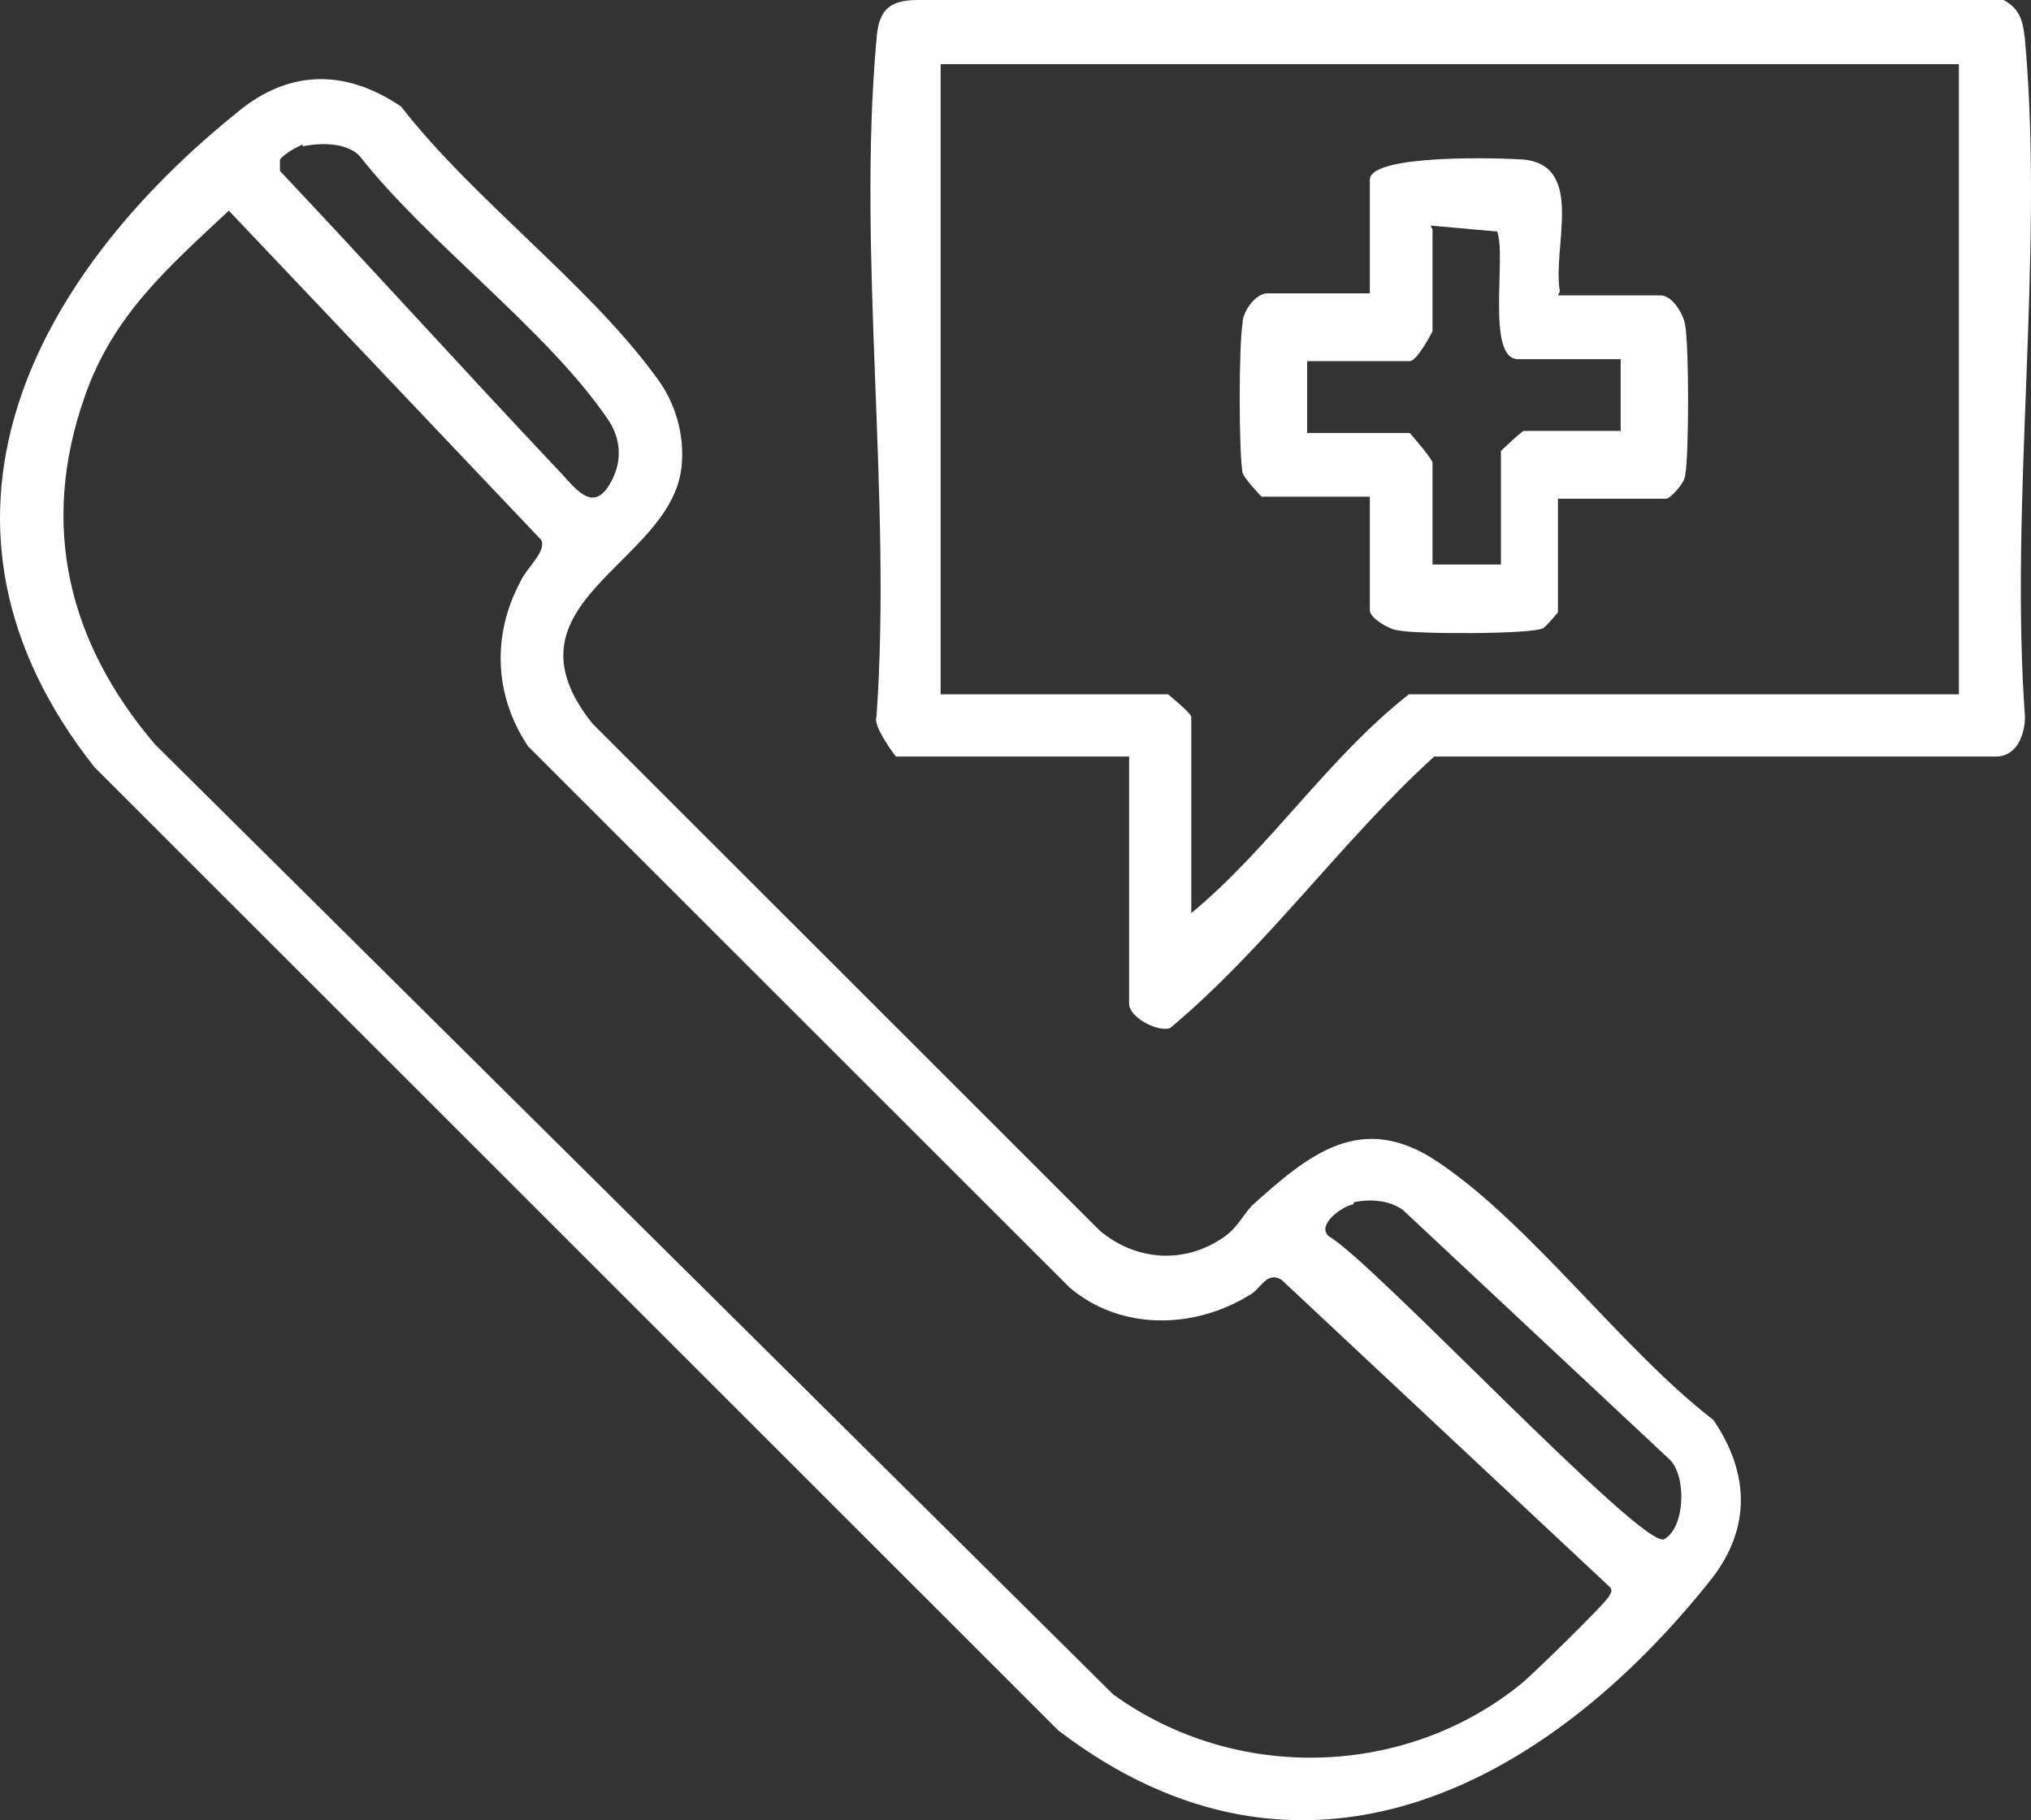
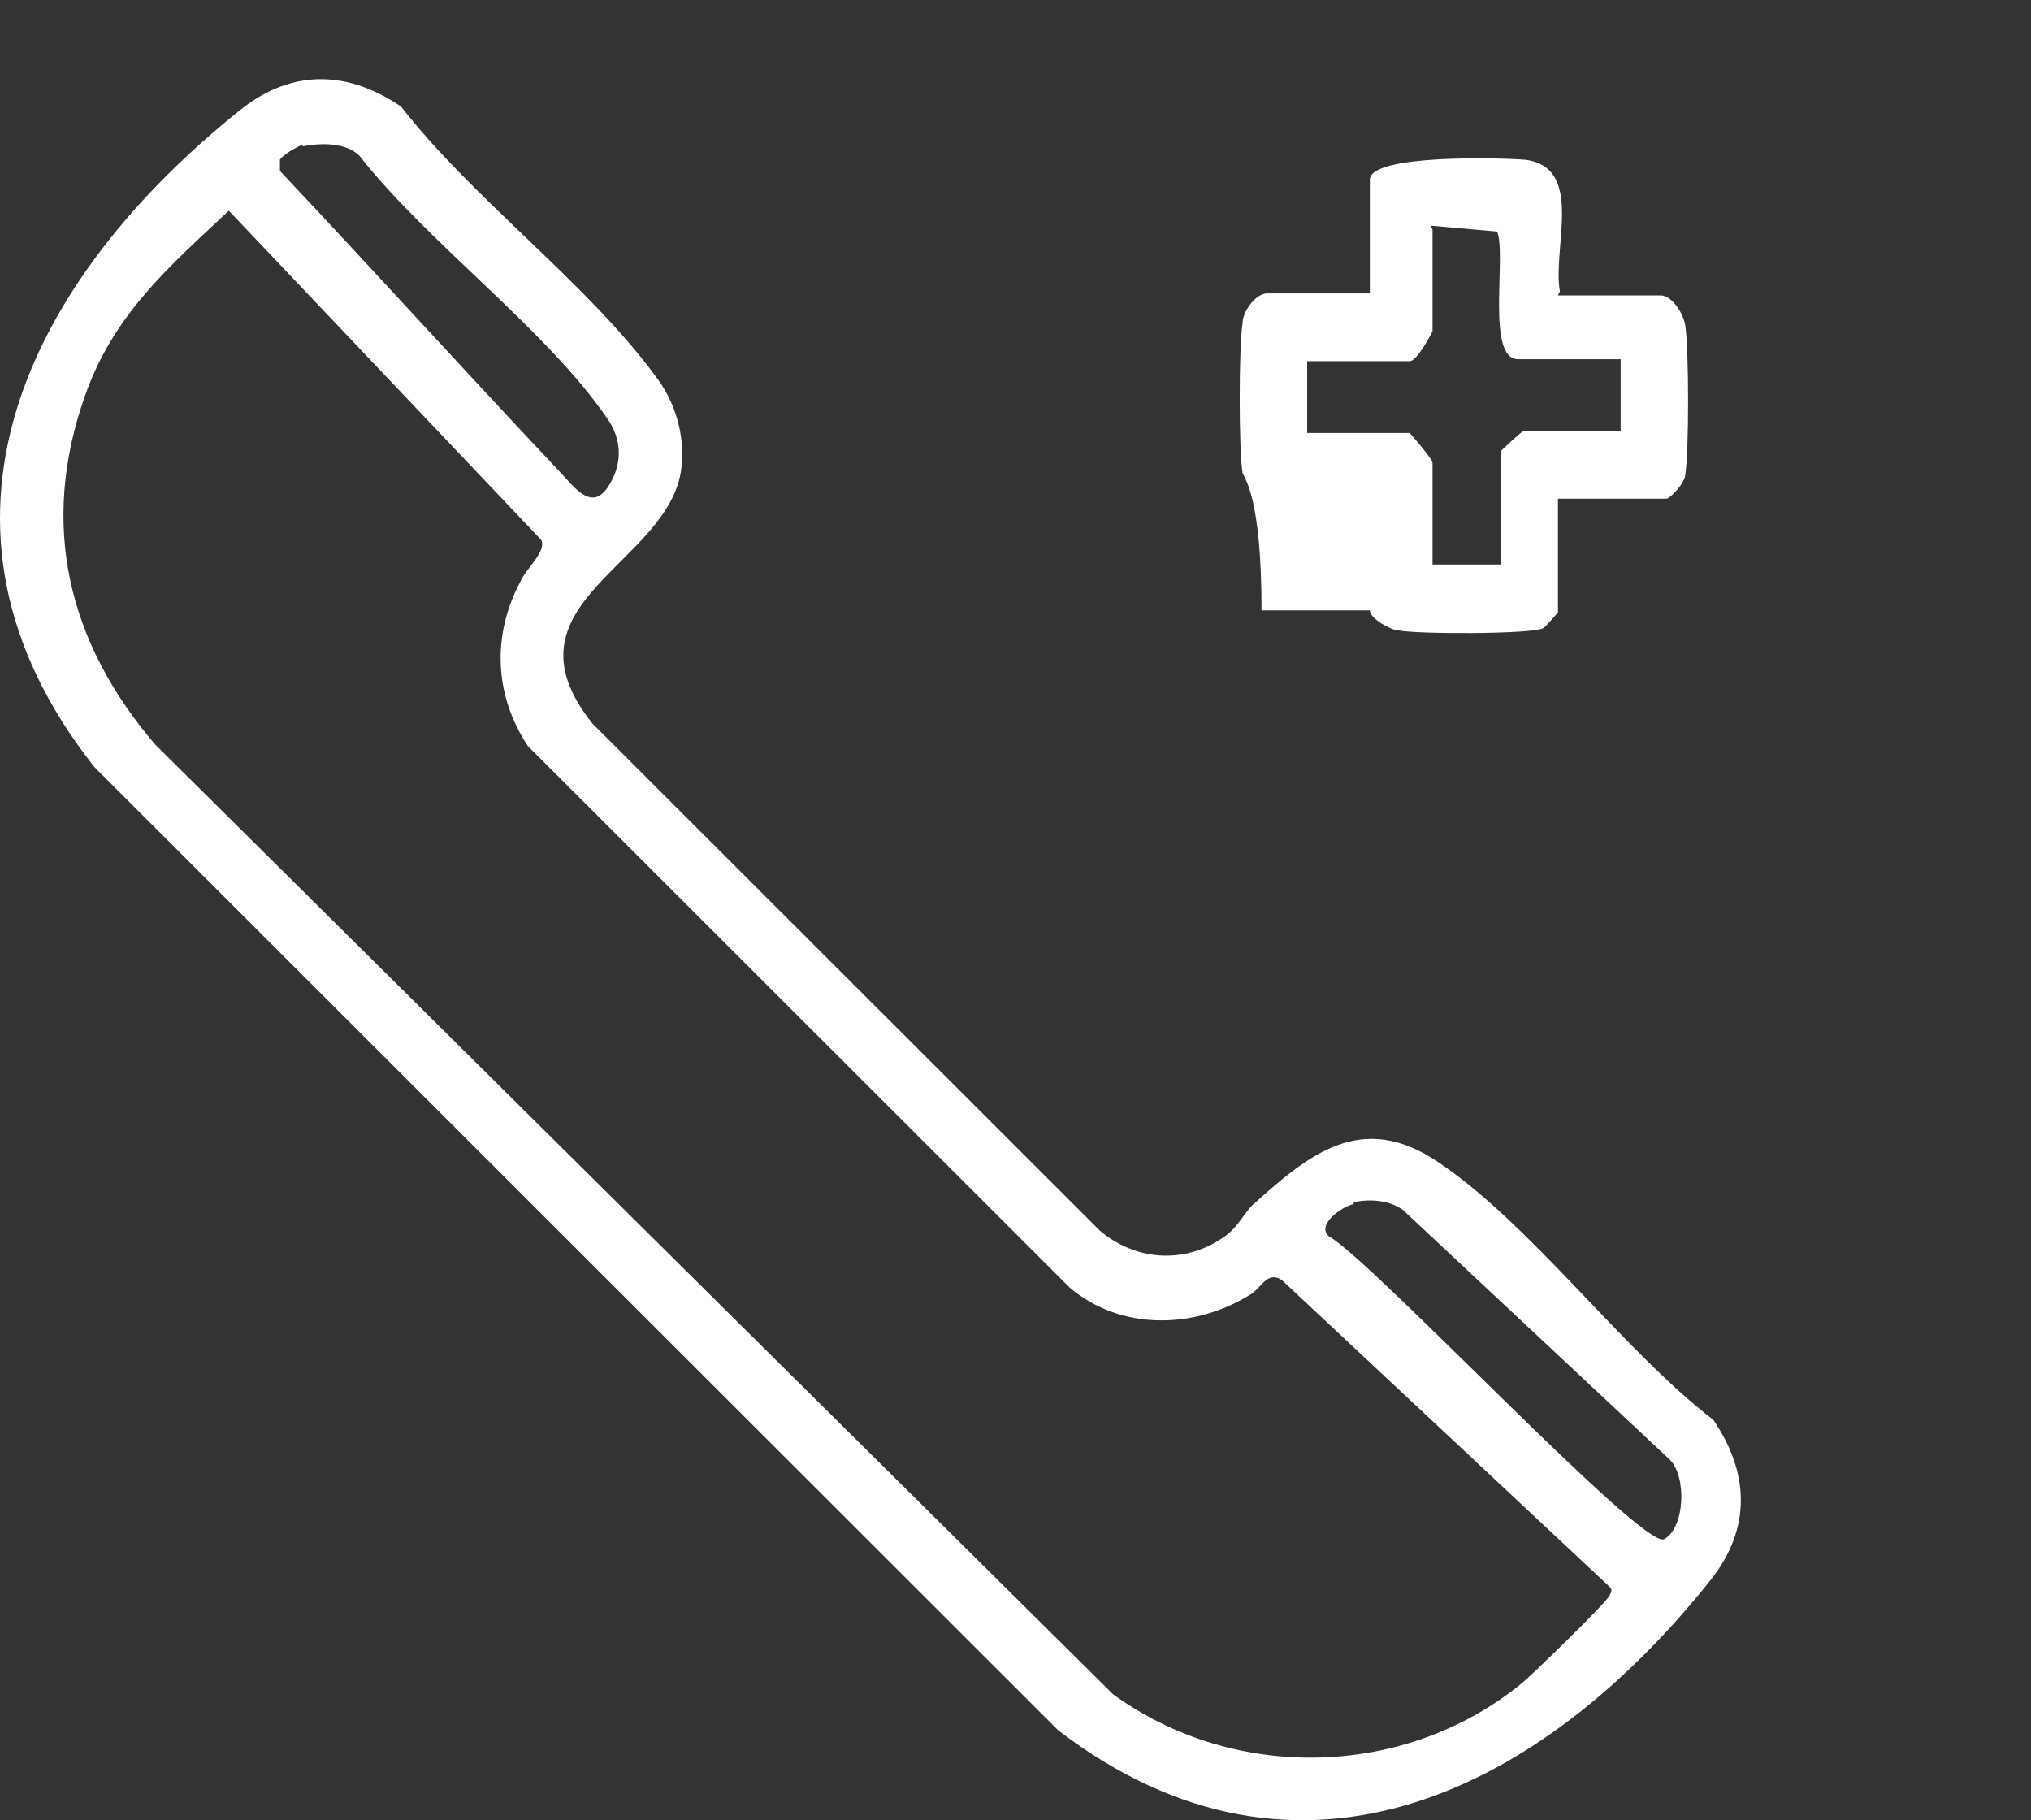
<svg xmlns="http://www.w3.org/2000/svg" width="77" height="69" viewBox="0 0 77 69" fill="none">
  <rect x="0" y="0" width="77" height="69" fill="#333333" stroke="none" />
  <path d="M47.442 45.721C49.596 43.784 51.606 42.062 54.549 44.071C58.067 46.438 61.513 51.173 64.959 53.828C66.323 55.836 66.395 57.917 64.887 59.854C58.57 67.817 49.309 72.623 40.119 65.593L3.577 29.077C-3.673 19.895 1.065 10.569 9.177 4.112C11.116 2.605 13.197 2.677 15.208 4.04C17.936 7.555 22.243 10.712 24.828 14.227C25.617 15.232 25.976 16.523 25.833 17.742C25.402 21.401 18.797 22.836 22.459 27.427L41.699 46.654C43.063 47.801 44.929 47.945 46.437 46.869C46.939 46.51 47.155 46.008 47.514 45.649L47.442 45.721ZM11.475 5.475C11.475 5.475 10.828 5.762 10.613 6.049V6.479C14.131 10.21 17.505 13.94 21.023 17.671C21.741 18.388 22.459 19.608 23.177 18.245C23.607 17.456 23.535 16.595 23.033 15.877C20.736 12.505 16.213 9.205 13.628 5.905C13.126 5.403 12.192 5.403 11.475 5.547V5.475ZM8.675 7.986C6.377 10.138 4.295 11.932 3.218 15.016C1.495 19.895 2.572 24.343 5.875 28.216L42.201 64.23C46.868 67.602 53.329 67.386 57.708 63.799C58.139 63.441 60.867 60.786 61.011 60.499C61.082 60.356 61.154 60.284 61.011 60.141L48.591 48.519C48.016 48.16 47.801 48.877 47.37 49.093C45.288 50.384 42.488 50.456 40.55 48.806L20.018 28.288C18.725 26.351 18.654 24.056 19.73 22.047C19.946 21.545 20.736 20.899 20.52 20.469L8.675 7.986ZM51.319 45.649C50.888 45.721 49.883 46.438 50.385 46.869C52.037 47.801 62.303 58.778 63.092 58.347C63.882 57.917 63.954 55.98 63.308 55.334L53.185 45.864C52.683 45.506 51.965 45.434 51.319 45.577V45.649Z" fill="white" />
-   <path d="M42.807 28.679H33.966C33.966 28.679 33.082 27.535 33.229 27.177C33.819 18.881 32.493 9.655 33.229 1.502C33.303 0.501 33.598 0 34.776 0H75.96C76.623 0.358 76.697 0.858 76.771 1.502C77.507 9.655 76.181 18.953 76.771 27.177C76.771 27.821 76.476 28.679 75.665 28.679H54.374C50.837 31.897 48.038 35.902 44.354 38.978C43.838 39.121 42.807 38.549 42.807 38.048V28.679ZM74.339 2.432H35.661V26.319H44.281C44.281 26.319 45.164 27.034 45.164 27.177V34.615C48.185 32.112 50.322 28.75 53.416 26.319H74.266V2.432H74.339Z" fill="white" />
-   <path d="M59.066 11.196H62.956C63.388 11.196 63.82 11.876 63.892 12.33C64.036 13.237 64.036 17.167 63.892 17.999C63.892 18.301 63.316 18.906 63.172 18.906H59.066V23.214C59.066 23.214 58.561 23.819 58.489 23.819C58.057 24.046 53.663 24.046 53.015 23.895C52.727 23.895 51.934 23.441 51.934 23.139V18.83H47.828C47.828 18.83 47.18 18.15 47.108 17.923C46.964 17.092 46.964 13.161 47.108 12.254C47.108 11.801 47.612 11.12 48.044 11.12H51.934V6.812C51.934 5.829 56.977 5.981 57.841 6.056C60.074 6.359 58.85 9.382 59.138 11.045L59.066 11.196ZM54.311 8.702V12.557C54.311 12.557 53.735 13.69 53.447 13.69H49.557V16.412H53.447C53.447 16.412 54.311 17.394 54.311 17.545V21.4H56.905V17.092C56.905 17.092 57.697 16.336 57.769 16.336H61.443V13.615H57.553C56.328 13.615 57.121 9.684 56.761 8.777L54.239 8.551L54.311 8.702Z" fill="white" />
+   <path d="M59.066 11.196H62.956C63.388 11.196 63.82 11.876 63.892 12.33C64.036 13.237 64.036 17.167 63.892 17.999C63.892 18.301 63.316 18.906 63.172 18.906H59.066V23.214C59.066 23.214 58.561 23.819 58.489 23.819C58.057 24.046 53.663 24.046 53.015 23.895C52.727 23.895 51.934 23.441 51.934 23.139H47.828C47.828 18.83 47.18 18.15 47.108 17.923C46.964 17.092 46.964 13.161 47.108 12.254C47.108 11.801 47.612 11.12 48.044 11.12H51.934V6.812C51.934 5.829 56.977 5.981 57.841 6.056C60.074 6.359 58.85 9.382 59.138 11.045L59.066 11.196ZM54.311 8.702V12.557C54.311 12.557 53.735 13.69 53.447 13.69H49.557V16.412H53.447C53.447 16.412 54.311 17.394 54.311 17.545V21.4H56.905V17.092C56.905 17.092 57.697 16.336 57.769 16.336H61.443V13.615H57.553C56.328 13.615 57.121 9.684 56.761 8.777L54.239 8.551L54.311 8.702Z" fill="white" />
</svg>